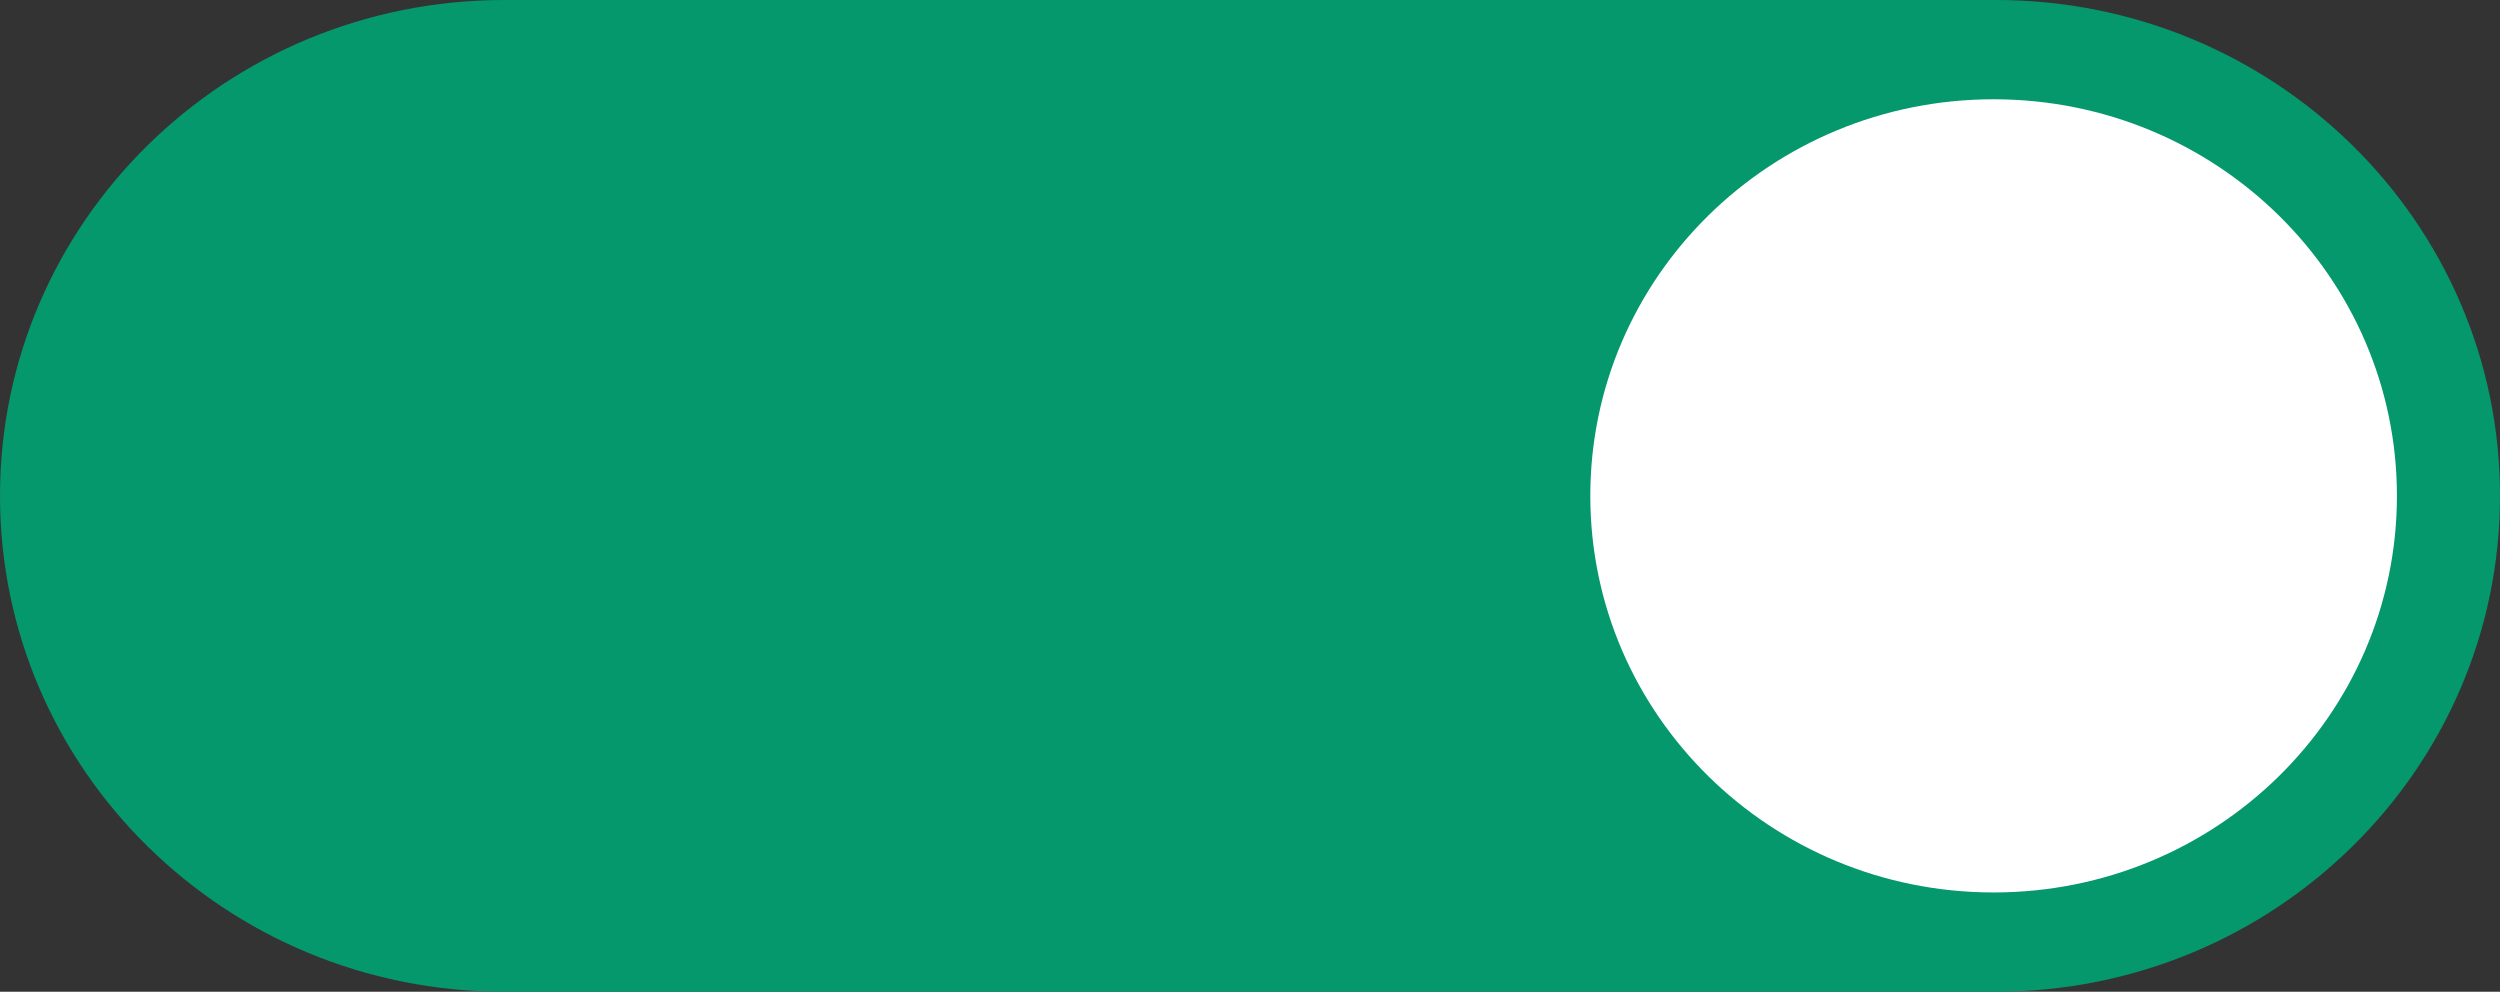
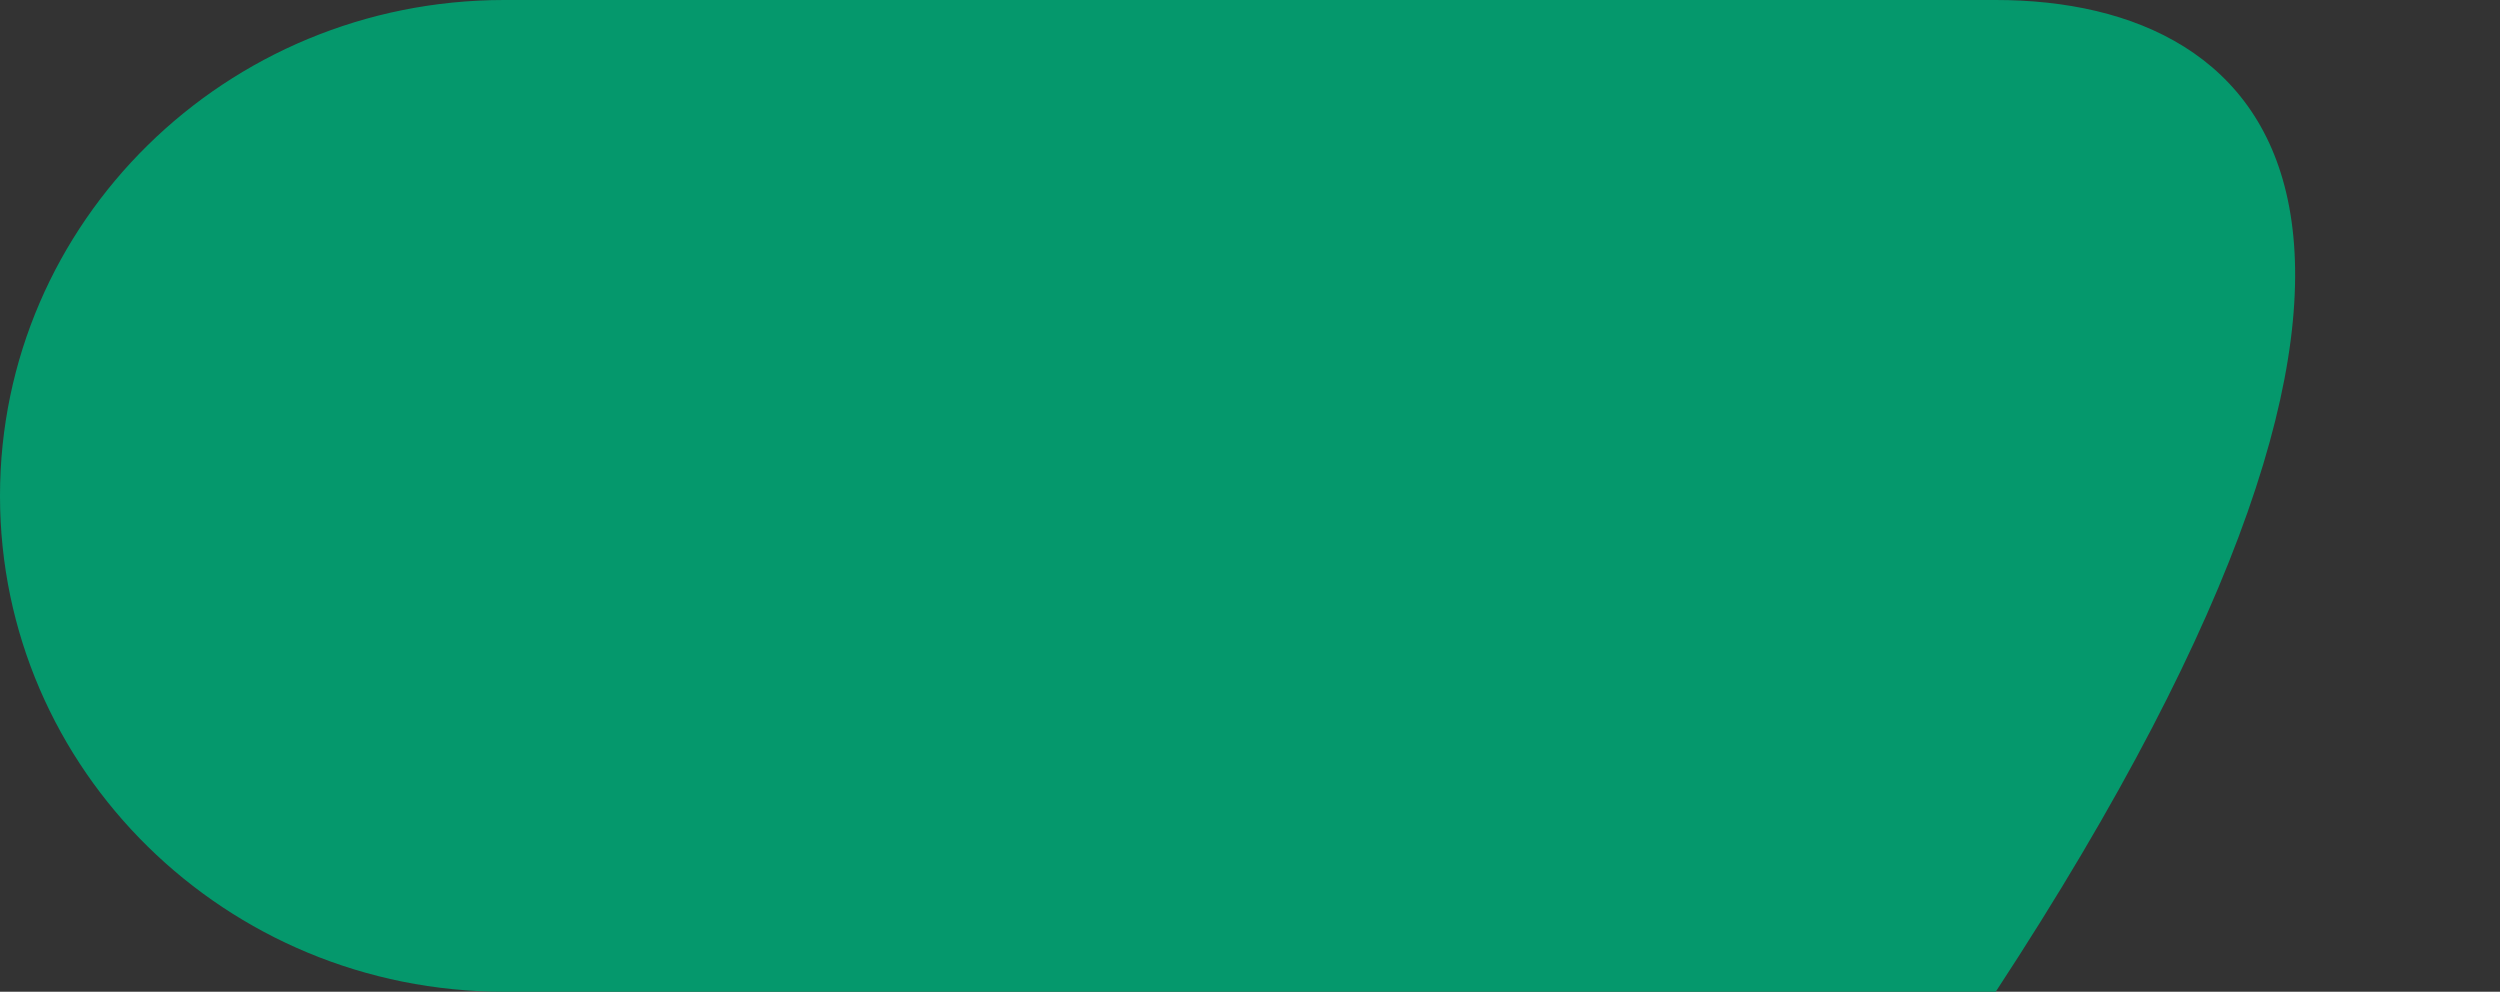
<svg xmlns="http://www.w3.org/2000/svg" width="121" height="48" viewBox="0 0 121 48" fill="none">
  <rect x="0" y="0" width="121" height="48" fill="#333333" stroke="none" />
  <g clip-path="url(#clip0_74_369)">
-     <path d="M96.593 0H24.407C10.927 0 0 10.745 0 24C0 37.255 10.927 48 24.407 48H96.593C110.073 48 121 37.255 121 24C121 10.745 110.073 0 96.593 0Z" fill="#05986C" />
-     <path d="M96.491 43.195C107.272 43.195 116.011 34.601 116.011 24C116.011 13.399 107.272 4.805 96.491 4.805C85.71 4.805 76.971 13.399 76.971 24C76.971 34.601 85.71 43.195 96.491 43.195Z" fill="white" />
+     <path d="M96.593 0H24.407C10.927 0 0 10.745 0 24C0 37.255 10.927 48 24.407 48H96.593C121 10.745 110.073 0 96.593 0Z" fill="#05986C" />
  </g>
  <defs>
    <clipPath id="clip0_74_369">
      <rect width="121" height="48" fill="white" />
    </clipPath>
  </defs>
</svg>